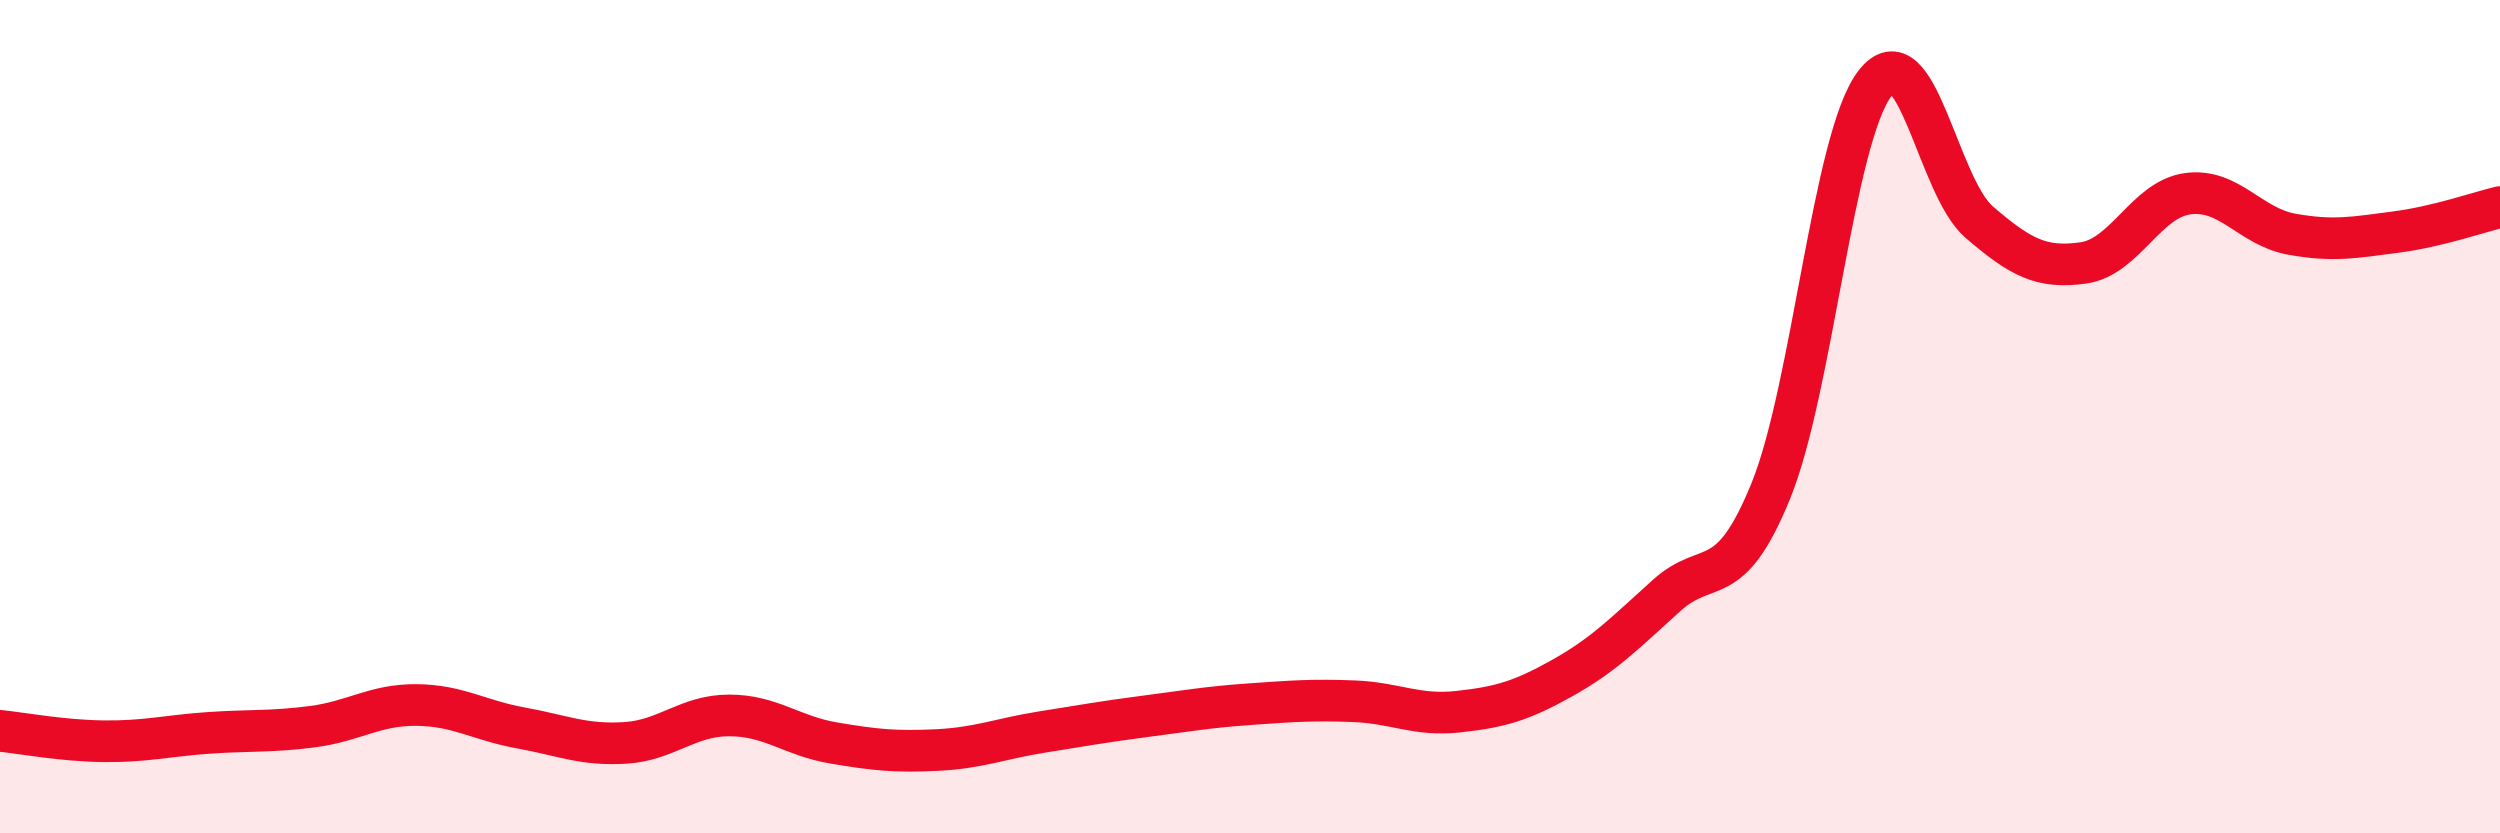
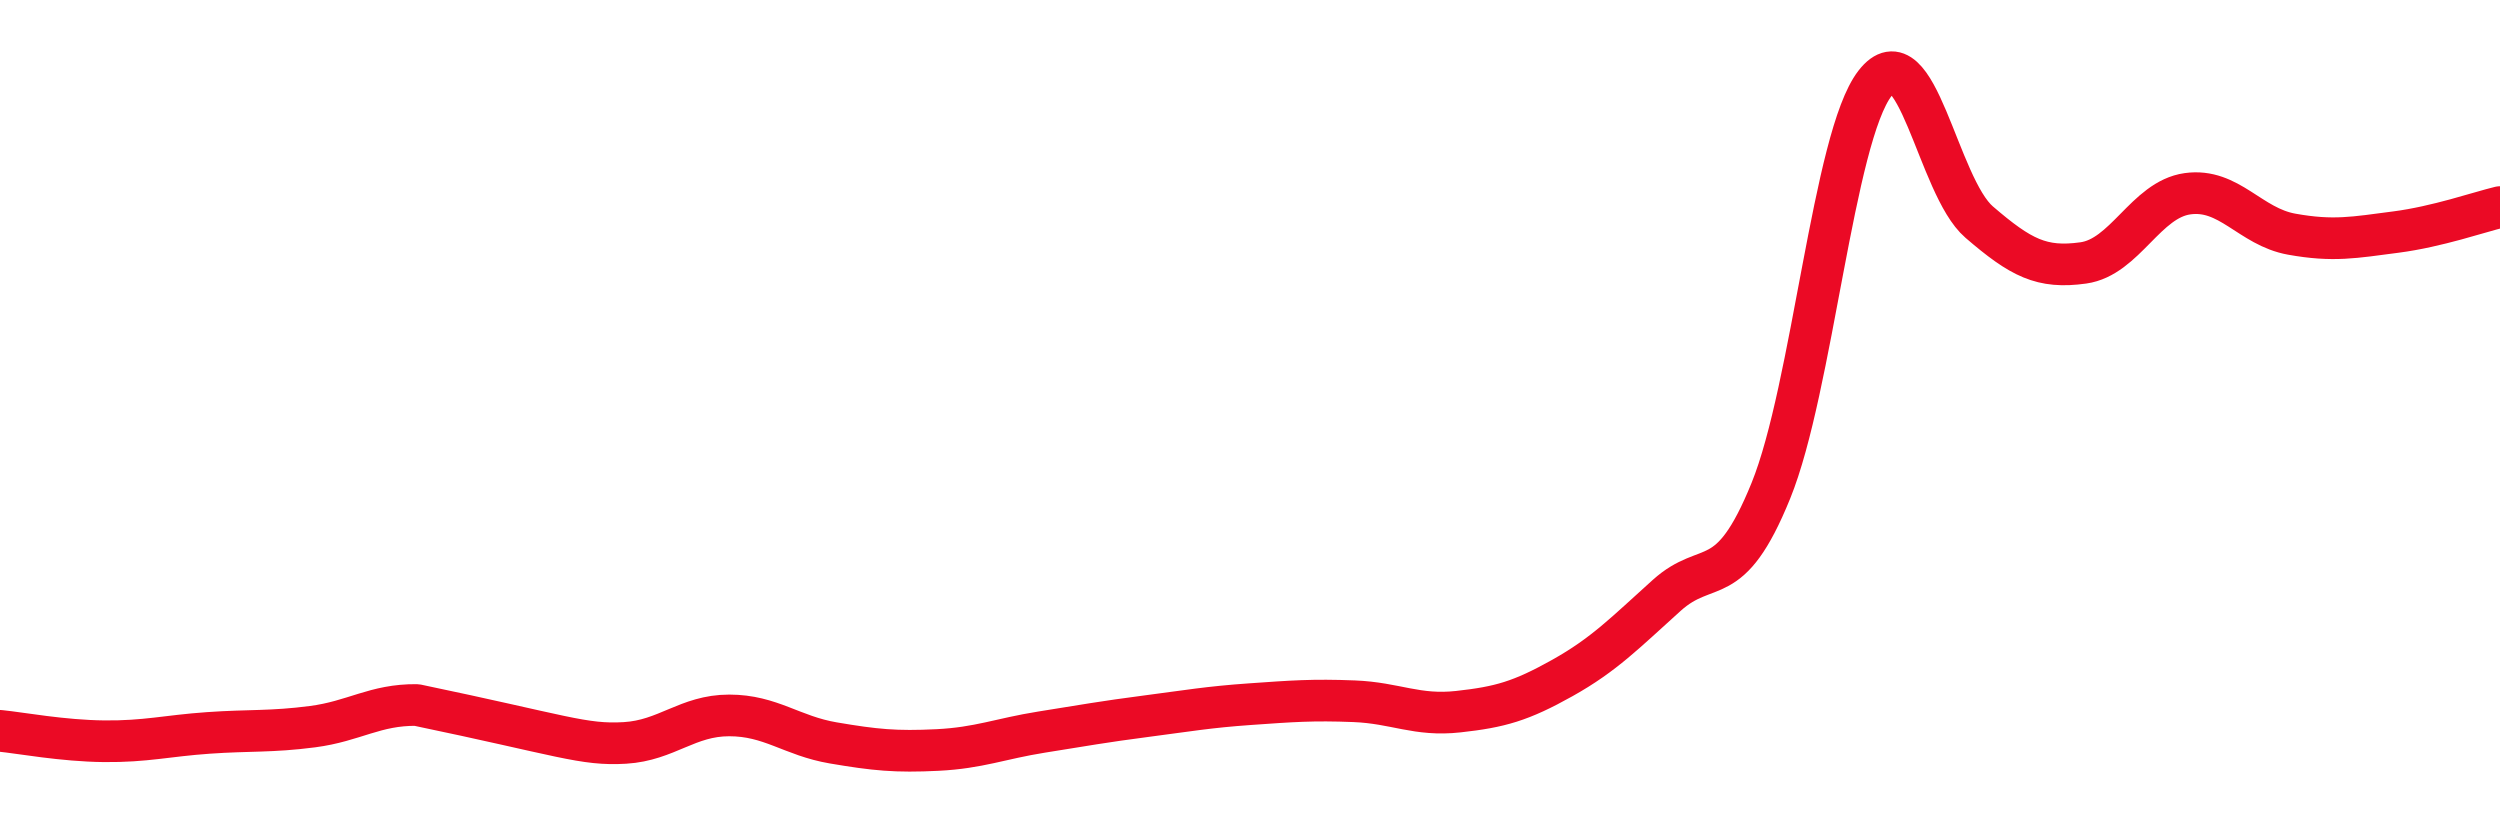
<svg xmlns="http://www.w3.org/2000/svg" width="60" height="20" viewBox="0 0 60 20">
-   <path d="M 0,17.54 C 0.5,17.59 1.5,17.78 2.5,17.79 C 3.5,17.8 4,17.66 5,17.59 C 6,17.52 6.5,17.57 7.5,17.44 C 8.5,17.31 9,16.91 10,16.92 C 11,16.93 11.5,17.29 12.5,17.47 C 13.5,17.65 14,17.89 15,17.83 C 16,17.77 16.5,17.17 17.5,17.17 C 18.5,17.17 19,17.66 20,17.83 C 21,18 21.5,18.05 22.5,18 C 23.5,17.95 24,17.73 25,17.57 C 26,17.41 26.5,17.32 27.5,17.19 C 28.5,17.06 29,16.97 30,16.9 C 31,16.83 31.5,16.79 32.5,16.83 C 33.5,16.87 34,17.19 35,17.08 C 36,16.97 36.5,16.83 37.5,16.27 C 38.5,15.71 39,15.19 40,14.29 C 41,13.39 41.5,14.24 42.5,11.78 C 43.5,9.32 44,3.29 45,2 C 46,0.71 46.5,4.47 47.5,5.33 C 48.5,6.19 49,6.45 50,6.31 C 51,6.17 51.5,4.79 52.5,4.65 C 53.5,4.51 54,5.44 55,5.62 C 56,5.8 56.5,5.7 57.5,5.57 C 58.5,5.44 59.5,5.09 60,4.97L60 20L0 20Z" fill="#EB0A25" opacity="0.1" stroke-linecap="round" stroke-linejoin="round" />
-   <path d="M 0,17.54 C 0.5,17.59 1.5,17.78 2.5,17.79 C 3.5,17.8 4,17.66 5,17.59 C 6,17.52 6.5,17.57 7.5,17.44 C 8.5,17.31 9,16.91 10,16.92 C 11,16.93 11.5,17.29 12.5,17.47 C 13.5,17.65 14,17.89 15,17.83 C 16,17.77 16.5,17.17 17.5,17.17 C 18.5,17.17 19,17.66 20,17.83 C 21,18 21.5,18.05 22.5,18 C 23.5,17.95 24,17.73 25,17.57 C 26,17.41 26.5,17.32 27.5,17.19 C 28.5,17.06 29,16.97 30,16.9 C 31,16.83 31.5,16.79 32.5,16.83 C 33.5,16.87 34,17.19 35,17.08 C 36,16.97 36.5,16.83 37.5,16.27 C 38.5,15.71 39,15.19 40,14.29 C 41,13.39 41.5,14.24 42.5,11.78 C 43.5,9.32 44,3.29 45,2 C 46,0.71 46.5,4.47 47.5,5.33 C 48.5,6.19 49,6.45 50,6.31 C 51,6.17 51.5,4.79 52.5,4.65 C 53.5,4.51 54,5.44 55,5.62 C 56,5.8 56.5,5.7 57.5,5.57 C 58.5,5.44 59.5,5.09 60,4.97" stroke="#EB0A25" stroke-width="1" fill="none" stroke-linecap="round" stroke-linejoin="round" />
+   <path d="M 0,17.54 C 0.5,17.59 1.5,17.78 2.5,17.79 C 3.5,17.8 4,17.66 5,17.59 C 6,17.52 6.5,17.57 7.5,17.44 C 8.5,17.31 9,16.91 10,16.92 C 13.5,17.65 14,17.89 15,17.83 C 16,17.77 16.5,17.17 17.5,17.17 C 18.5,17.17 19,17.66 20,17.83 C 21,18 21.5,18.05 22.5,18 C 23.5,17.95 24,17.73 25,17.57 C 26,17.41 26.5,17.32 27.5,17.19 C 28.5,17.06 29,16.97 30,16.9 C 31,16.83 31.5,16.79 32.5,16.83 C 33.5,16.87 34,17.19 35,17.08 C 36,16.97 36.5,16.83 37.5,16.27 C 38.5,15.71 39,15.19 40,14.29 C 41,13.39 41.5,14.24 42.5,11.78 C 43.5,9.32 44,3.29 45,2 C 46,0.71 46.5,4.47 47.5,5.33 C 48.5,6.19 49,6.45 50,6.31 C 51,6.17 51.5,4.79 52.5,4.65 C 53.5,4.51 54,5.44 55,5.62 C 56,5.8 56.5,5.7 57.5,5.57 C 58.5,5.44 59.5,5.09 60,4.97" stroke="#EB0A25" stroke-width="1" fill="none" stroke-linecap="round" stroke-linejoin="round" />
</svg>